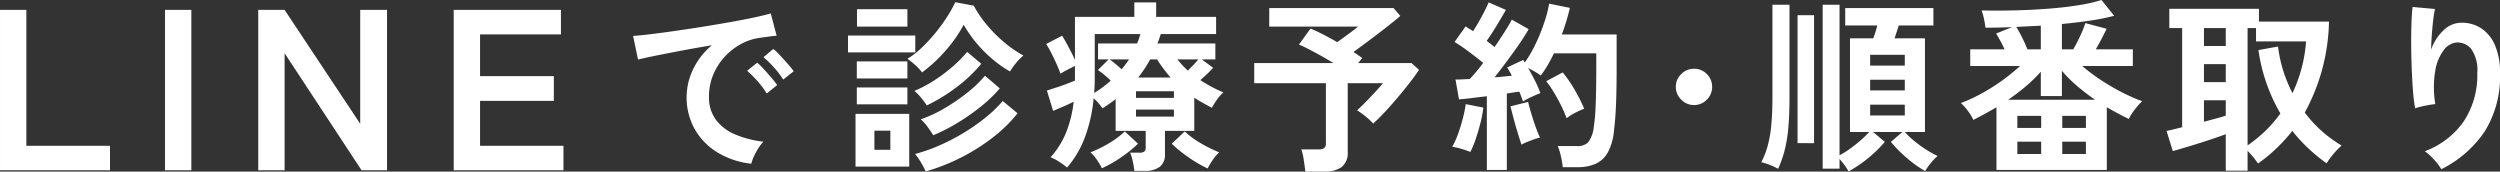
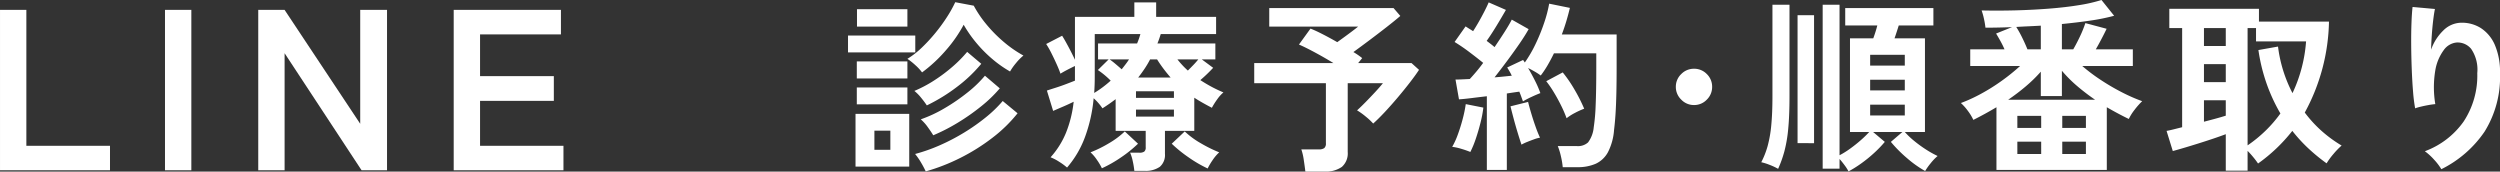
<svg xmlns="http://www.w3.org/2000/svg" width="272.76" height="18.721" viewBox="0 0 272.76 18.721">
  <rect x="0" y="0" width="272.76" height="18.721" fill="#333333" stroke="none" />
  <defs>
    <style>.a{fill:#fff;}</style>
  </defs>
  <g transform="translate(-82.318 -796.42)">
    <path class="a" d="M-30.3,0V-17.5h2.875V-2.675H-18.3V0Zm18,0V-17.5h2.875V0ZM-2.125,0V-17.5H.75L9-5.075V-17.5h2.925V0H9.15L.75-12.775V0ZM19.2,0V-17.5H30.9v2.675H22.075v4.55h8.05v2.7h-8.05v4.9h9.1V0Z" transform="translate(112.619 815)" />
    <path class="a" d="M-84.22-9.18a5.141,5.141,0,0,0-.72-.78,6.912,6.912,0,0,0-.88-.7,9.319,9.319,0,0,0,1.6-1.25,17.95,17.95,0,0,0,1.48-1.61,18.636,18.636,0,0,0,1.25-1.72,13.363,13.363,0,0,0,.89-1.6l2.02.38a12.237,12.237,0,0,0,1.39,2.05A15.037,15.037,0,0,0-75.3-12.5a12.829,12.829,0,0,0,2.14,1.48,5.414,5.414,0,0,0-.8.81,6.189,6.189,0,0,0-.66.93,12.468,12.468,0,0,1-1.91-1.34,14.243,14.243,0,0,1-1.76-1.77,13.587,13.587,0,0,1-1.39-1.99,14.767,14.767,0,0,1-1.9,2.74A15.839,15.839,0,0,1-84.22-9.18ZM-91.48,1.1V-4.66h5.86V1.1Zm7.66.52a10.2,10.2,0,0,0-.51-.96,6.917,6.917,0,0,0-.65-.94,18.47,18.47,0,0,0,2.74-.97,22.23,22.23,0,0,0,2.65-1.39,21.726,21.726,0,0,0,2.34-1.65,13.678,13.678,0,0,0,1.83-1.77l1.62,1.34a15.591,15.591,0,0,1-2.74,2.67A21.512,21.512,0,0,1-80.03.14,21.227,21.227,0,0,1-83.82,1.62ZM-83-2.32q-.2-.34-.59-.88a4.774,4.774,0,0,0-.77-.86,14.489,14.489,0,0,0,2.61-1.22,20.773,20.773,0,0,0,2.49-1.71,12.884,12.884,0,0,0,1.9-1.83l1.62,1.38a14.539,14.539,0,0,1-2.02,1.95A23.251,23.251,0,0,1-80.31-3.7,20.173,20.173,0,0,1-83-2.32Zm-.7-3.26a9.745,9.745,0,0,0-.62-.83,4.642,4.642,0,0,0-.74-.75,13.9,13.9,0,0,0,2.17-1.15,17.383,17.383,0,0,0,2-1.5,13.829,13.829,0,0,0,1.59-1.61l1.54,1.3a15.509,15.509,0,0,1-2.6,2.48A19.068,19.068,0,0,1-83.7-5.58Zm-8.6-5.78V-13.2h7.34v1.84Zm.98-2.82v-1.9h5.5v1.9Zm-.02,5.66v-1.86h5.52v1.86Zm0,2.82V-7.54h5.52V-5.7Zm1.92,4.96h1.74V-2.82h-1.74Zm28.36,2.3A8.762,8.762,0,0,0-61.23.52a4.54,4.54,0,0,0-.29-.94h1.02a.879.879,0,0,0,.52-.12.575.575,0,0,0,.16-.48V-2.8H-63.1V-6.26q-.34.26-.7.51t-.74.49a5.624,5.624,0,0,0-.96-1.1,16.434,16.434,0,0,1-.94,4.22A10.772,10.772,0,0,1-68.4,1.2a6.885,6.885,0,0,0-.86-.63A5.355,5.355,0,0,0-70.2.08a9.207,9.207,0,0,0,1.69-2.69,12.8,12.8,0,0,0,.83-3.37q-.52.26-1.15.53t-1.09.47L-70.6-7.2q.36-.12.93-.3t1.15-.4q.58-.22.98-.38v-1.6q-.38.18-.84.42t-.74.42q-.14-.42-.41-1.02t-.57-1.2a9.577,9.577,0,0,0-.58-1.02l1.74-.9q.28.44.68,1.19t.72,1.43v-4.68h6.48v-1.58h2.38v1.58h6.54v1.88h-6.04q-.08.26-.17.52t-.19.5h6.32v1.74H-53.7l1.24.92q-.28.3-.64.65t-.76.69q.58.38,1.21.72A13.9,13.9,0,0,0-51.34-7a3.969,3.969,0,0,0-.68.76,7.781,7.781,0,0,0-.58.92q-.5-.26-.98-.53t-.94-.57V-2.8h-3.2V-.3a1.7,1.7,0,0,1-.56,1.42,2.689,2.689,0,0,1-1.68.44Zm8-.26A13.757,13.757,0,0,1-55.14.09,14.459,14.459,0,0,1-56.98-1.4l1.42-1.34a9.02,9.02,0,0,0,1.77,1.3,14.708,14.708,0,0,0,1.99.98,4.565,4.565,0,0,0-.72.85A7.087,7.087,0,0,0-53.06,1.3ZM-64.6,1.28a6,6,0,0,0-.53-.9,4.56,4.56,0,0,0-.71-.84,13.316,13.316,0,0,0,1.99-.98,9.254,9.254,0,0,0,1.75-1.3l1.44,1.34A13.744,13.744,0,0,1-62.51.09,13.787,13.787,0,0,1-64.6,1.28Zm-.84-8.22a10.742,10.742,0,0,0,.95-.64q.45-.34.85-.7a9.222,9.222,0,0,0-1.4-1.16l1.18-1.16h-1.16v-1.74h4.26a8.511,8.511,0,0,0,.36-1.02h-4.98v4.68Q-65.38-7.78-65.44-6.94Zm4.8-1.68h3.54q-.4-.46-.77-.95t-.71-1.03h-.76a10.467,10.467,0,0,1-.61,1.03Q-60.28-9.08-60.64-8.62Zm-.24,4.26h4.14v-.76h-4.14Zm0-2.04h4.14v-.72h-4.14Zm5.66-2.98q.28-.28.58-.59t.56-.63h-2.28A9.611,9.611,0,0,0-55.22-9.38Zm-7.22-.14q.22-.28.42-.54t.38-.54h-2.12a8.054,8.054,0,0,1,.66.51Q-62.76-9.8-62.44-9.52ZM-42.4,1.64q-.06-.5-.17-1.24a6.264,6.264,0,0,0-.27-1.18h1.9a.993.993,0,0,0,.6-.14.656.656,0,0,0,.18-.54V-8h-7.82v-2.2h8.64q-.98-.6-2.02-1.16t-1.74-.86l1.26-1.74q.56.22,1.34.62t1.58.86l.8-.58q.44-.32.85-.63t.63-.49h-9.7V-16.2h13.56l.74.86q-.58.5-1.49,1.21T-35.4-12.7q-.96.72-1.76,1.3a8.033,8.033,0,0,1,.96.66l-.44.54h5.82l.82.74q-.38.58-.99,1.37t-1.32,1.63q-.71.84-1.41,1.59T-35-3.6a7.084,7.084,0,0,0-.8-.75,7.625,7.625,0,0,0-.96-.69q.42-.38.94-.91t1.03-1.08q.51-.55.85-.97h-3.84V-.5a1.96,1.96,0,0,1-.64,1.63,3.08,3.08,0,0,1-1.94.51Zm19.8-.18V-6.58q-.86.1-1.66.2t-1.38.14l-.38-2.16q.32,0,.72-.02l.84-.04q.32-.34.7-.79t.76-.97q-.66-.54-1.51-1.18a19.4,19.4,0,0,0-1.61-1.1l1.2-1.7q.18.12.39.25t.43.27q.3-.46.63-1.04t.62-1.15q.29-.57.45-.95l1.88.82q-.48.84-1.04,1.76t-1.06,1.62q.24.18.46.35t.4.33q.6-.88,1.11-1.68t.77-1.32l1.84,1.04q-.4.72-1.03,1.63t-1.33,1.85q-.7.94-1.36,1.78.52-.04,1-.09l.88-.09a5.354,5.354,0,0,0-.25-.48q-.13-.22-.25-.42l1.74-.82a.722.722,0,0,0,.09.14.722.722,0,0,1,.09.14,13.656,13.656,0,0,0,1.18-2.03,20.346,20.346,0,0,0,.93-2.29,14.1,14.1,0,0,0,.55-2.1l2.26.46q-.16.68-.38,1.42t-.5,1.48h5.98v3.46q0,1.74-.03,3t-.09,2.2q-.06.94-.16,1.74A6.263,6.263,0,0,1-9.39-.47,2.9,2.9,0,0,1-10.73.79a4.864,4.864,0,0,1-1.99.37h-1.6a8.332,8.332,0,0,0-.2-1.19,6.794,6.794,0,0,0-.34-1.11h2.1a1.63,1.63,0,0,0,1.2-.4,3.226,3.226,0,0,0,.62-1.64,20.77,20.77,0,0,0,.21-2.39q.07-1.57.07-4.29v-1.4h-4.62q-.32.66-.68,1.28a10.581,10.581,0,0,1-.76,1.14,5.94,5.94,0,0,0-.64-.42q-.38-.22-.74-.4.4.68.77,1.42a11.108,11.108,0,0,1,.57,1.32q-.38.14-.96.41a9.7,9.7,0,0,0-.94.49q-.08-.22-.18-.5t-.22-.56q-.3.04-.64.09t-.72.11V1.46ZM-24.4-.5a10.009,10.009,0,0,0-.98-.34,5.535,5.535,0,0,0-1-.22,8.275,8.275,0,0,0,.62-1.36q.3-.82.53-1.7a14.015,14.015,0,0,0,.33-1.6l1.92.38a12.591,12.591,0,0,1-.31,1.64q-.23.92-.52,1.77A10.609,10.609,0,0,1-24.4-.5Zm10.5-3.68a12.849,12.849,0,0,0-.59-1.37q-.37-.75-.8-1.46a11.41,11.41,0,0,0-.83-1.21l1.8-.96a14.24,14.24,0,0,1,1.3,1.9,17.59,17.59,0,0,1,1.04,2.06,8.333,8.333,0,0,0-1.01.46A5.419,5.419,0,0,0-13.9-4.18ZM-18.82-1.3q-.18-.52-.42-1.31t-.45-1.58q-.21-.79-.33-1.29l1.92-.48q.12.5.34,1.24t.48,1.47a12.752,12.752,0,0,0,.48,1.19,3.649,3.649,0,0,0-.65.18q-.39.14-.76.29A4.842,4.842,0,0,0-18.82-1.3ZM0-5.62a1.9,1.9,0,0,1-1.39-.59A1.9,1.9,0,0,1-1.98-7.6,1.892,1.892,0,0,1-1.39-9,1.918,1.918,0,0,1,0-9.58,1.908,1.908,0,0,1,1.4-9a1.908,1.908,0,0,1,.58,1.4A1.918,1.918,0,0,1,1.4-6.21,1.892,1.892,0,0,1,0-5.62ZM16.86,1.62a4.708,4.708,0,0,0-.42-.66q-.28-.38-.56-.7V1.32H14.04V-16.56h1.84V-.14a9.423,9.423,0,0,0,1.14-.71q.6-.43,1.16-.92a11.382,11.382,0,0,0,.94-.91h-2.1V-12.9h2.54q.12-.32.24-.7t.2-.7H16.5v-1.9h9.62v1.9H22.34q-.1.32-.22.69t-.24.71H25.2V-2.68H23a8.667,8.667,0,0,0,1.03.98,13.632,13.632,0,0,0,1.28.93,10.927,10.927,0,0,0,1.27.71,5.544,5.544,0,0,0-.74.77,6.85,6.85,0,0,0-.62.87A12.061,12.061,0,0,1,23.26.19,14.523,14.523,0,0,1,21.48-1.6l1.26-1.08h-3.2L20.82-1.6a12.95,12.95,0,0,1-1.2,1.24A14.63,14.63,0,0,1,18.22.77,12.62,12.62,0,0,1,16.86,1.62ZM9.18,1.34A6.691,6.691,0,0,0,8.26.91,6.08,6.08,0,0,0,7.34.62a9.113,9.113,0,0,0,.69-1.75,13.1,13.1,0,0,0,.4-2.27q.13-1.32.13-3.18v-9.98h1.86v9.98q0,2.12-.14,3.56A14.857,14.857,0,0,1,9.86-.56,12.727,12.727,0,0,1,9.18,1.34Zm2.12-2.8V-15.42h1.8V-1.46Zm7.92-3.02H23V-5.66H19.22Zm0-5.44H23V-11.1H19.22Zm0,2.7H23V-8.38H19.22ZM33,1.46V-5.38q-.64.38-1.28.73T30.48-4a5.567,5.567,0,0,0-.58-.96,5.713,5.713,0,0,0-.78-.88,17.074,17.074,0,0,0,2.22-1.02,21.4,21.4,0,0,0,2.23-1.4,21.735,21.735,0,0,0,2.01-1.62H30.14V-11.7h3.74q-.2-.46-.45-.91t-.47-.81l1.74-.7q-1.52.06-2.9.06a8.544,8.544,0,0,0-.16-.95,7.13,7.13,0,0,0-.26-.93q1.82.04,3.71-.01t3.67-.19q1.78-.14,3.25-.38a16.755,16.755,0,0,0,2.45-.56l1.38,1.72a21.5,21.5,0,0,1-2.56.52q-1.48.22-3.14.38v2.76h1.24q.36-.62.73-1.4a12.188,12.188,0,0,0,.59-1.46l2.32.62q-.24.5-.56,1.11t-.62,1.13h4.04v1.82H42.36a19.459,19.459,0,0,0,2.02,1.52,24.112,24.112,0,0,0,2.29,1.34,18.869,18.869,0,0,0,2.23.98,8.116,8.116,0,0,0-.83.94,5.315,5.315,0,0,0-.63,1q-.58-.28-1.18-.6t-1.22-.68V1.46ZM34.28-6.2h9.48a22.668,22.668,0,0,1-1.93-1.47,14.449,14.449,0,0,1-1.69-1.69V-6.6h-2.3V-9.26a15.757,15.757,0,0,1-1.65,1.61A22.817,22.817,0,0,1,34.28-6.2Zm2.1-5.5h1.46v-2.58q-.68.04-1.35.07t-1.33.07a12.1,12.1,0,0,1,.65,1.17Q36.14-12.3,36.38-11.7ZM35.28-.28h2.6V-1.62h-2.6Zm4.9,0h2.58V-1.62H40.18Zm-4.9-2.84h2.6V-4.44h-2.6Zm4.9,0h2.58V-4.44H40.18ZM58.02,1.54V-2.44q-.58.22-1.35.48t-1.6.52q-.83.26-1.57.48T52.24-.6l-.68-2.2q.26-.04.7-.15l1-.25V-14.02h-1.4v-2.1h9.78v1.4h7.64A21.492,21.492,0,0,1,66.64-4.8a13.387,13.387,0,0,0,1.83,2,14.082,14.082,0,0,0,2.19,1.6,8.1,8.1,0,0,0-.9.93A7.733,7.733,0,0,0,69.02.74a19.825,19.825,0,0,1-2-1.64,16.8,16.8,0,0,1-1.74-1.9A17.955,17.955,0,0,1,61.54.76a7.763,7.763,0,0,0-.47-.63,9.351,9.351,0,0,0-.67-.75V1.54ZM60.4-1.22a14.745,14.745,0,0,0,1.98-1.62,13.906,13.906,0,0,0,1.6-1.86,18.956,18.956,0,0,1-1.51-3.27,19.344,19.344,0,0,1-.89-3.65L63.72-12A14.946,14.946,0,0,0,65.3-6.92a15.886,15.886,0,0,0,1.01-2.79,15.787,15.787,0,0,0,.47-2.85H61.32v-1.46H60.4ZM55.64-3.8q.7-.18,1.32-.35t1.06-.31V-6.14H55.64Zm0-4.32h2.38v-1.96H55.64Zm0-3.94h2.38v-1.96H55.64ZM81.54,1.38a6.363,6.363,0,0,0-.8-1.05,6.372,6.372,0,0,0-1-.91,8.97,8.97,0,0,0,4.23-3.24A9.073,9.073,0,0,0,85.46-9.1a4.013,4.013,0,0,0-.67-2.65,1.909,1.909,0,0,0-1.61-.69,1.94,1.94,0,0,0-1.38.83,5.16,5.16,0,0,0-.93,2.27,11.122,11.122,0,0,0,.01,3.62,7.36,7.36,0,0,0-.73.1q-.45.08-.86.18a4.9,4.9,0,0,0-.61.18,18.081,18.081,0,0,1-.23-1.86q-.09-1.12-.14-2.42t-.06-2.6q-.01-1.3.03-2.4t.12-1.78l2.44.22q-.1.48-.19,1.23t-.15,1.59q-.06.84-.08,1.62a5.388,5.388,0,0,1,1.33-2.09,2.818,2.818,0,0,1,1.93-.85,3.855,3.855,0,0,1,2.18.59,4.129,4.129,0,0,1,1.52,1.84,7.41,7.41,0,0,1,.56,3.07,11.269,11.269,0,0,1-1.69,6.39A12.317,12.317,0,0,1,81.54,1.38Z" transform="translate(267.139 813.5)" />
-     <path class="a" d="M4.58.78A8.9,8.9,0,0,1,.9-.44,7.042,7.042,0,0,1-1.59-2.98a7.056,7.056,0,0,1-.89-3.56,7,7,0,0,1,.69-2.94A7.63,7.63,0,0,1,.28-12.14q-1.6.26-3.19.56t-2.88.56q-1.29.26-1.99.44l-.54-2.58q.66-.04,1.83-.18t2.64-.35q1.47-.21,3.04-.46t3.04-.51q1.47-.26,2.64-.51t1.83-.45l.64,2.44q-.32.02-.77.08t-1.01.14a5.974,5.974,0,0,0-2.1.68,6.817,6.817,0,0,0-1.79,1.4A6.685,6.685,0,0,0,.42-8.92,6.106,6.106,0,0,0-.04-6.54,4.092,4.092,0,0,0,.74-3.98,5.117,5.117,0,0,0,2.87-2.39a11.15,11.15,0,0,0,3.03.77,4.178,4.178,0,0,0-.58.75,7.376,7.376,0,0,0-.48.9A3.747,3.747,0,0,0,4.58.78ZM8.06-8.4A9.193,9.193,0,0,0,7.05-9.72,10.344,10.344,0,0,0,5.9-10.84l1.08-.9a7.331,7.331,0,0,1,.73.7q.43.46.85.93a6.907,6.907,0,0,1,.64.81ZM6.26-6.88a8.924,8.924,0,0,0-1-1.34A11.43,11.43,0,0,0,4.12-9.36l1.1-.88a6.718,6.718,0,0,1,.72.7q.42.46.83.94a10.17,10.17,0,0,1,.63.8Z" transform="translate(159.711 813.5)" />
  </g>
</svg>